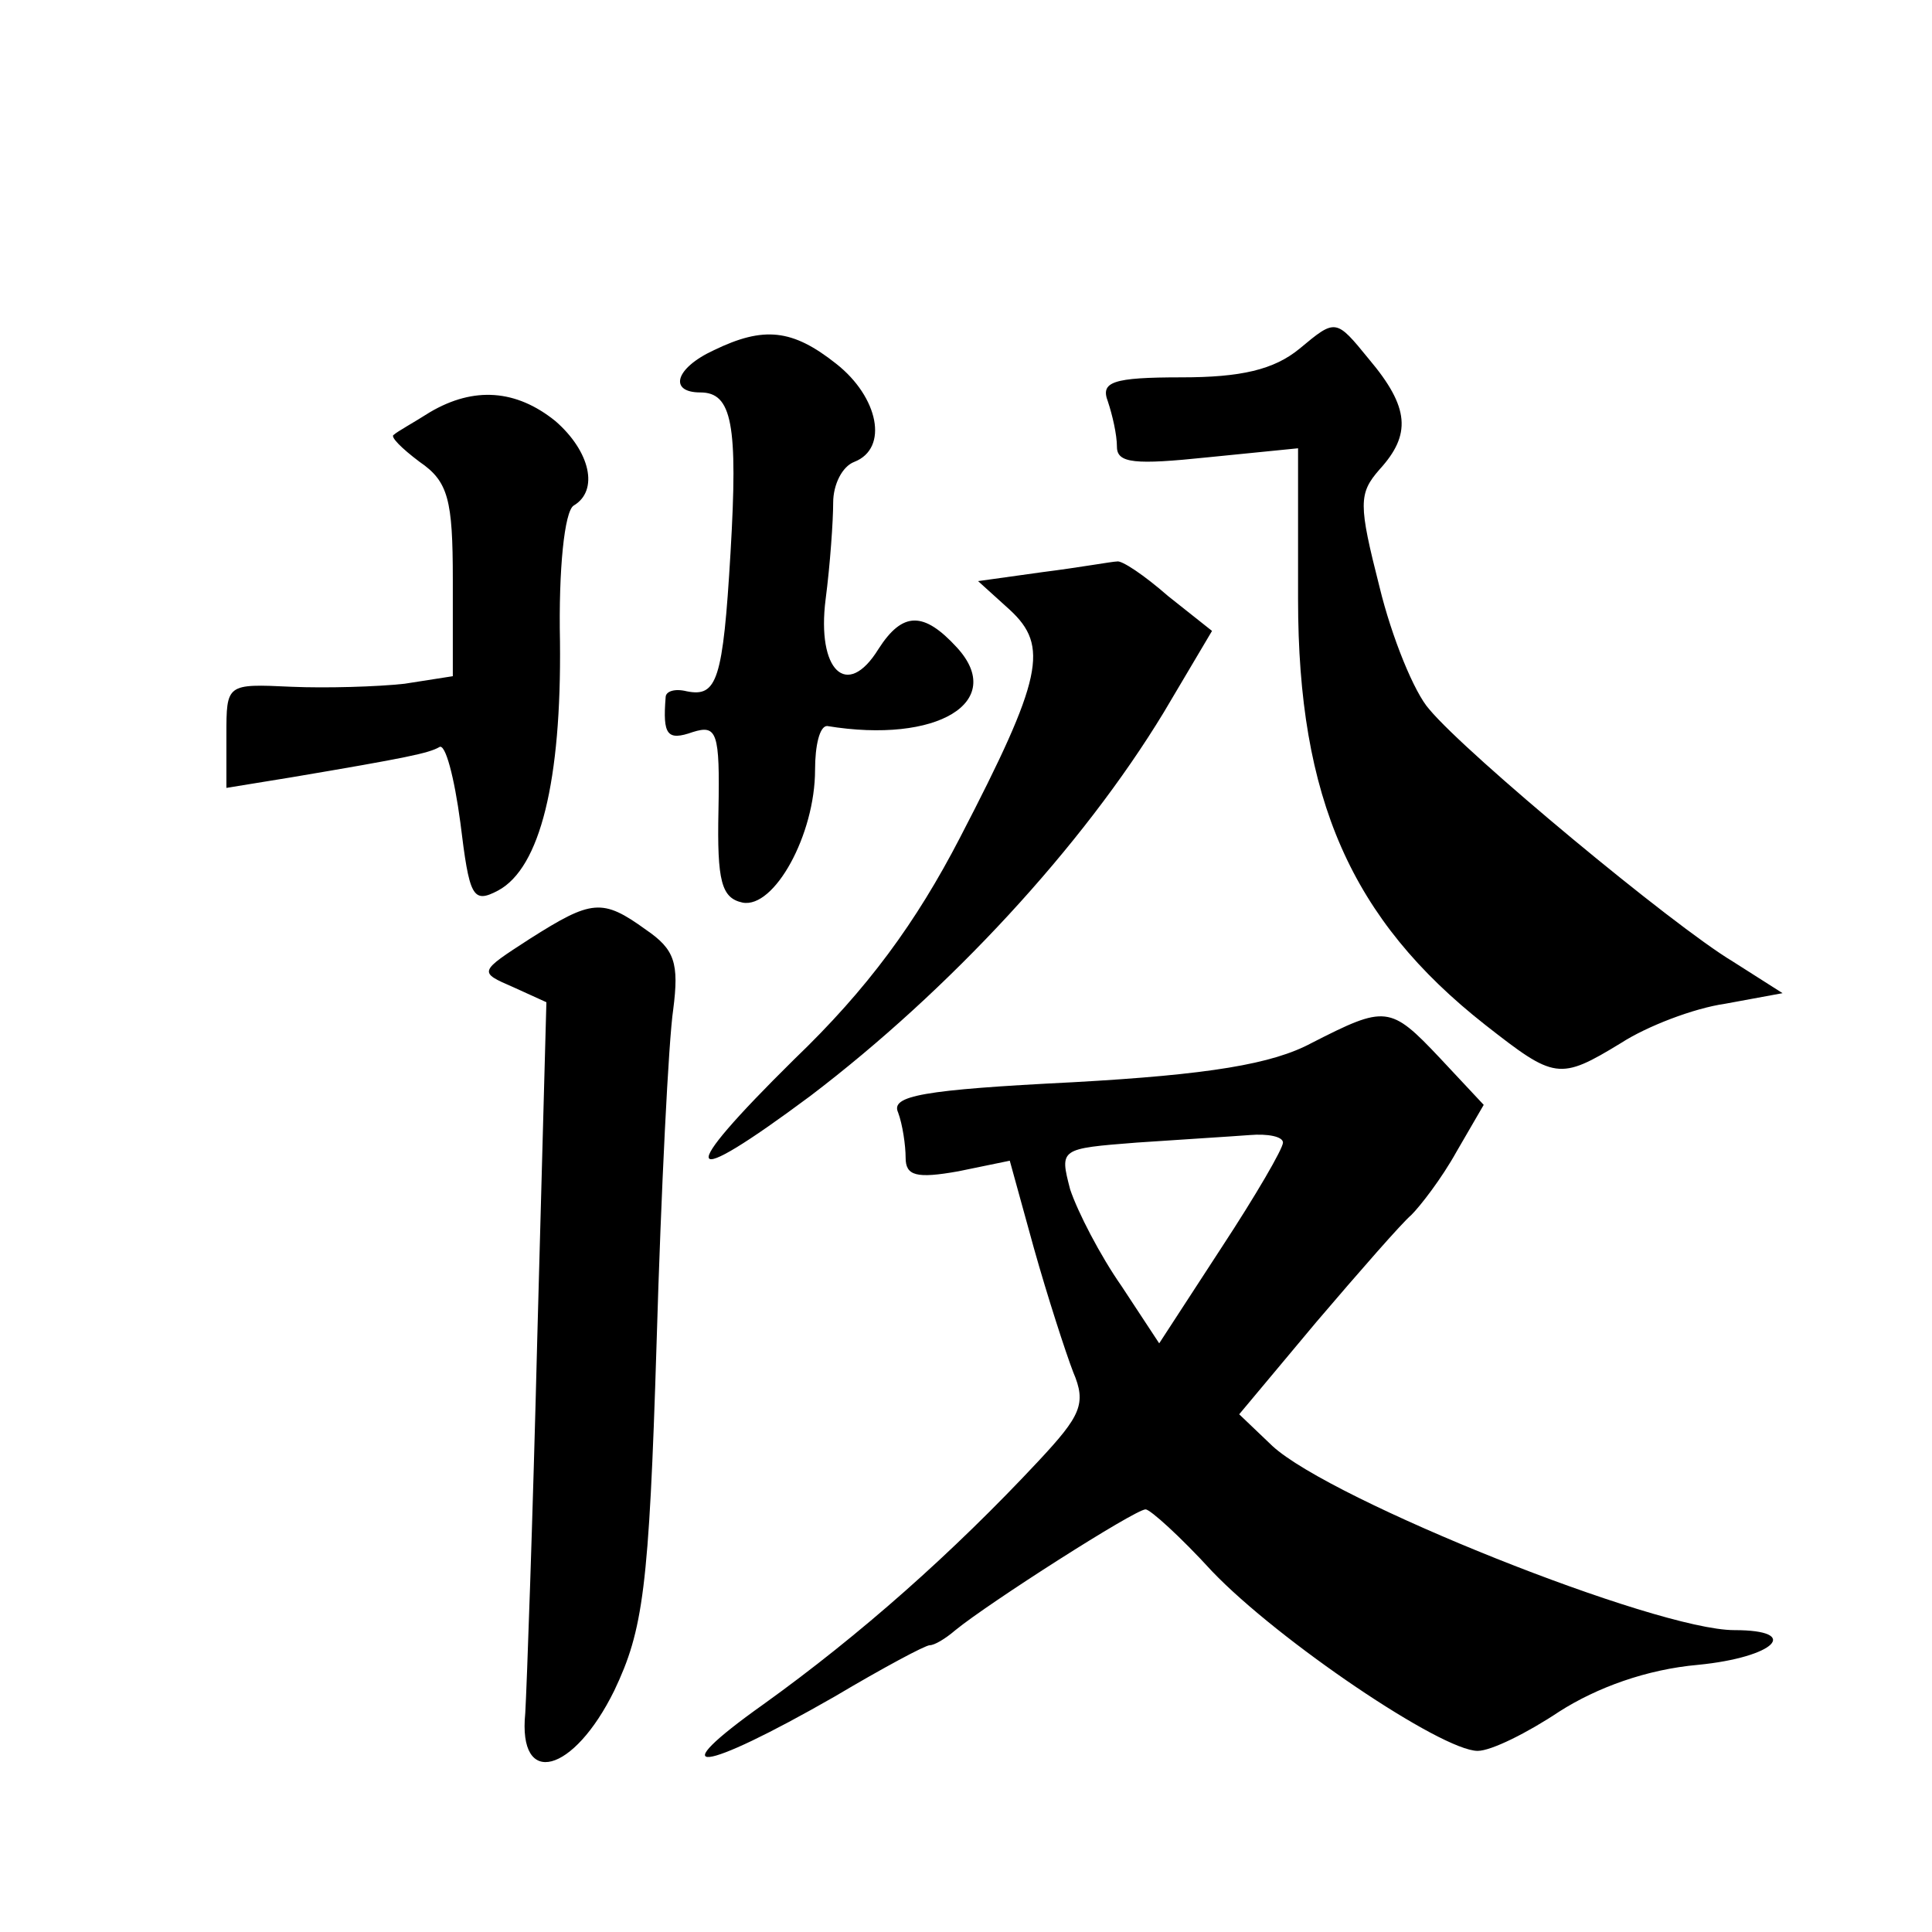
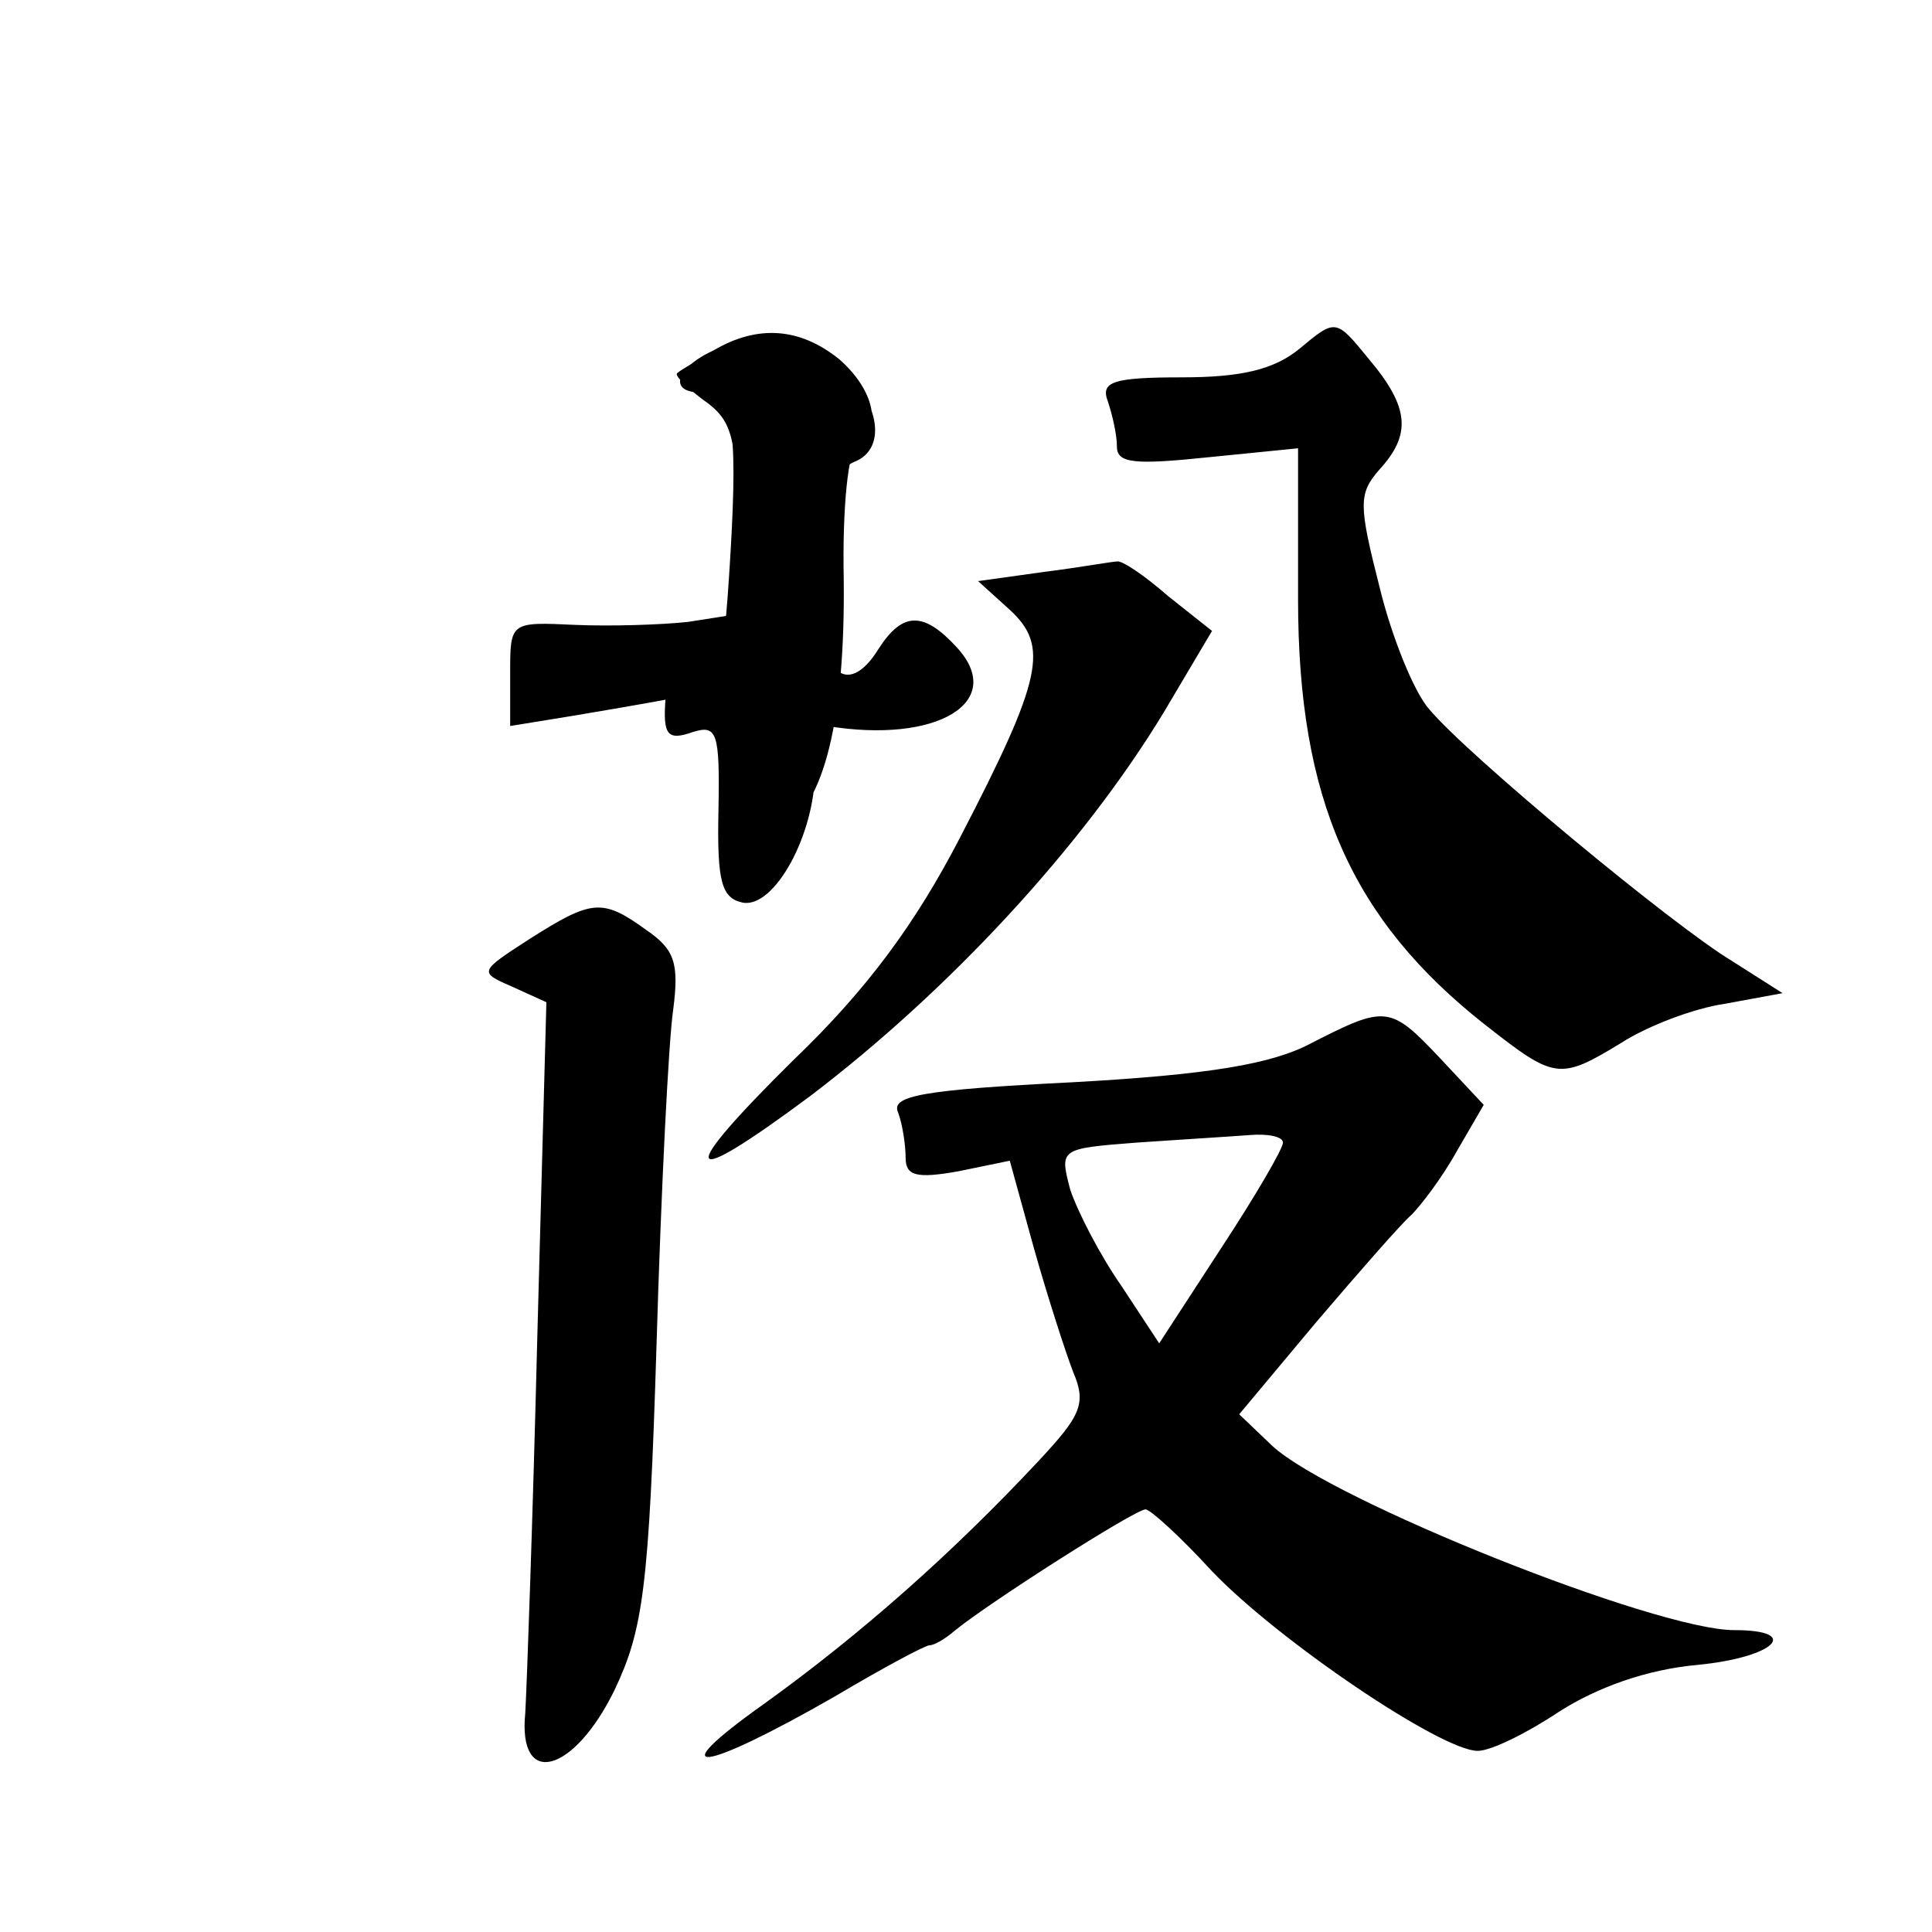
<svg xmlns="http://www.w3.org/2000/svg" version="1.0" width="128pt" height="128pt" viewBox="0 0 128 128" preserveAspectRatio="xMidYMid meet">
  <g transform="translate(0,128) scale(0.1,-0.1)" fill="#0" stroke="none">
-     <path d="M861 1049 c-17 -14 -39 -19 -78 -19 -46 0 -54 -3 -49 -16 3 -9 6 -22 6 -30 0 -11 12 -12 60 -7 l60 6 0 -100 c0 -132 35 -212 124 -282 46 -36 49 -37 90 -12 17 11 48 23 69 26 l38 7 -33 21 c-40 24 -176 137 -201 167 -10 11 -25 48 -33 81 -14 55 -14 62 0 78 21 23 20 41 -7 73 -22 27 -22 27 -46 7z M473 1048 c-26 -12 -30 -28 -9 -28 21 0 25 -21 20 -106 -5 -85 -9 -96 -29 -92 -8 2 -14 0 -14 -4 -2 -25 1 -29 18 -23 16 5 18 0 17 -52 -1 -47 2 -58 16 -61 21 -4 48 45 48 88 0 16 3 29 8 29 73 -12 119 16 86 52 -22 24 -36 24 -52 -1 -21 -34 -41 -14 -35 33 3 23 5 52 5 64 0 12 6 24 14 27 23 9 16 43 -12 65 -29 23 -48 25 -81 9z M285 1007 c-11 -7 -22 -13 -24 -15 -3 -1 5 -9 17 -18 19 -13 22 -25 22 -78 l0 -64 -32 -5 c-18 -2 -52 -3 -75 -2 -43 2 -43 2 -43 -32 l0 -35 43 7 c77 13 91 16 98 20 4 3 10 -20 14 -50 6 -49 8 -54 25 -45 28 15 42 73 41 165 -1 48 3 86 9 90 17 10 11 36 -12 56 -26 21 -54 23 -83 6z M691 901 l-43 -6 21 -19 c26 -24 22 -45 -33 -151 -29 -56 -61 -100 -110 -147 -79 -78 -75 -88 11 -24 92 70 180 165 234 254 l32 54 -29 23 c-16 14 -31 24 -34 23 -3 0 -25 -4 -49 -7z M351 658 c-34 -22 -34 -22 -11 -32 l22 -10 -6 -221 c-3 -121 -7 -233 -8 -250 -5 -50 32 -40 59 15 19 40 23 67 28 230 3 102 8 201 11 221 4 31 1 40 -18 53 -29 21 -36 20 -77 -6z M869 589 c-26 -14 -68 -21 -158 -26 -100 -5 -121 -9 -116 -20 3 -8 5 -22 5 -30 0 -12 7 -14 35 -9 l34 7 16 -58 c9 -32 21 -69 26 -82 9 -21 5 -29 -23 -59 -57 -61 -118 -115 -182 -161 -69 -49 -42 -46 47 5 32 19 60 34 63 34 3 0 10 4 17 10 22 18 119 80 126 80 3 0 23 -18 44 -41 44 -46 152 -119 176 -119 9 0 33 12 54 26 25 16 58 28 92 31 51 5 69 23 24 23 -52 0 -267 86 -306 122 l-22 21 51 61 c29 34 57 66 63 71 6 6 20 24 30 42 l18 31 -29 31 c-33 35 -36 35 -85 10z m-19 -66 c0 -4 -18 -35 -41 -70 l-41 -63 -25 38 c-14 20 -29 49 -34 64 -7 27 -7 27 44 31 29 2 62 4 75 5 12 1 22 -1 22 -5z" />
+     <path d="M861 1049 c-17 -14 -39 -19 -78 -19 -46 0 -54 -3 -49 -16 3 -9 6 -22 6 -30 0 -11 12 -12 60 -7 l60 6 0 -100 c0 -132 35 -212 124 -282 46 -36 49 -37 90 -12 17 11 48 23 69 26 l38 7 -33 21 c-40 24 -176 137 -201 167 -10 11 -25 48 -33 81 -14 55 -14 62 0 78 21 23 20 41 -7 73 -22 27 -22 27 -46 7z M473 1048 c-26 -12 -30 -28 -9 -28 21 0 25 -21 20 -106 -5 -85 -9 -96 -29 -92 -8 2 -14 0 -14 -4 -2 -25 1 -29 18 -23 16 5 18 0 17 -52 -1 -47 2 -58 16 -61 21 -4 48 45 48 88 0 16 3 29 8 29 73 -12 119 16 86 52 -22 24 -36 24 -52 -1 -21 -34 -41 -14 -35 33 3 23 5 52 5 64 0 12 6 24 14 27 23 9 16 43 -12 65 -29 23 -48 25 -81 9z c-11 -7 -22 -13 -24 -15 -3 -1 5 -9 17 -18 19 -13 22 -25 22 -78 l0 -64 -32 -5 c-18 -2 -52 -3 -75 -2 -43 2 -43 2 -43 -32 l0 -35 43 7 c77 13 91 16 98 20 4 3 10 -20 14 -50 6 -49 8 -54 25 -45 28 15 42 73 41 165 -1 48 3 86 9 90 17 10 11 36 -12 56 -26 21 -54 23 -83 6z M691 901 l-43 -6 21 -19 c26 -24 22 -45 -33 -151 -29 -56 -61 -100 -110 -147 -79 -78 -75 -88 11 -24 92 70 180 165 234 254 l32 54 -29 23 c-16 14 -31 24 -34 23 -3 0 -25 -4 -49 -7z M351 658 c-34 -22 -34 -22 -11 -32 l22 -10 -6 -221 c-3 -121 -7 -233 -8 -250 -5 -50 32 -40 59 15 19 40 23 67 28 230 3 102 8 201 11 221 4 31 1 40 -18 53 -29 21 -36 20 -77 -6z M869 589 c-26 -14 -68 -21 -158 -26 -100 -5 -121 -9 -116 -20 3 -8 5 -22 5 -30 0 -12 7 -14 35 -9 l34 7 16 -58 c9 -32 21 -69 26 -82 9 -21 5 -29 -23 -59 -57 -61 -118 -115 -182 -161 -69 -49 -42 -46 47 5 32 19 60 34 63 34 3 0 10 4 17 10 22 18 119 80 126 80 3 0 23 -18 44 -41 44 -46 152 -119 176 -119 9 0 33 12 54 26 25 16 58 28 92 31 51 5 69 23 24 23 -52 0 -267 86 -306 122 l-22 21 51 61 c29 34 57 66 63 71 6 6 20 24 30 42 l18 31 -29 31 c-33 35 -36 35 -85 10z m-19 -66 c0 -4 -18 -35 -41 -70 l-41 -63 -25 38 c-14 20 -29 49 -34 64 -7 27 -7 27 44 31 29 2 62 4 75 5 12 1 22 -1 22 -5z" />
  </g>
</svg>